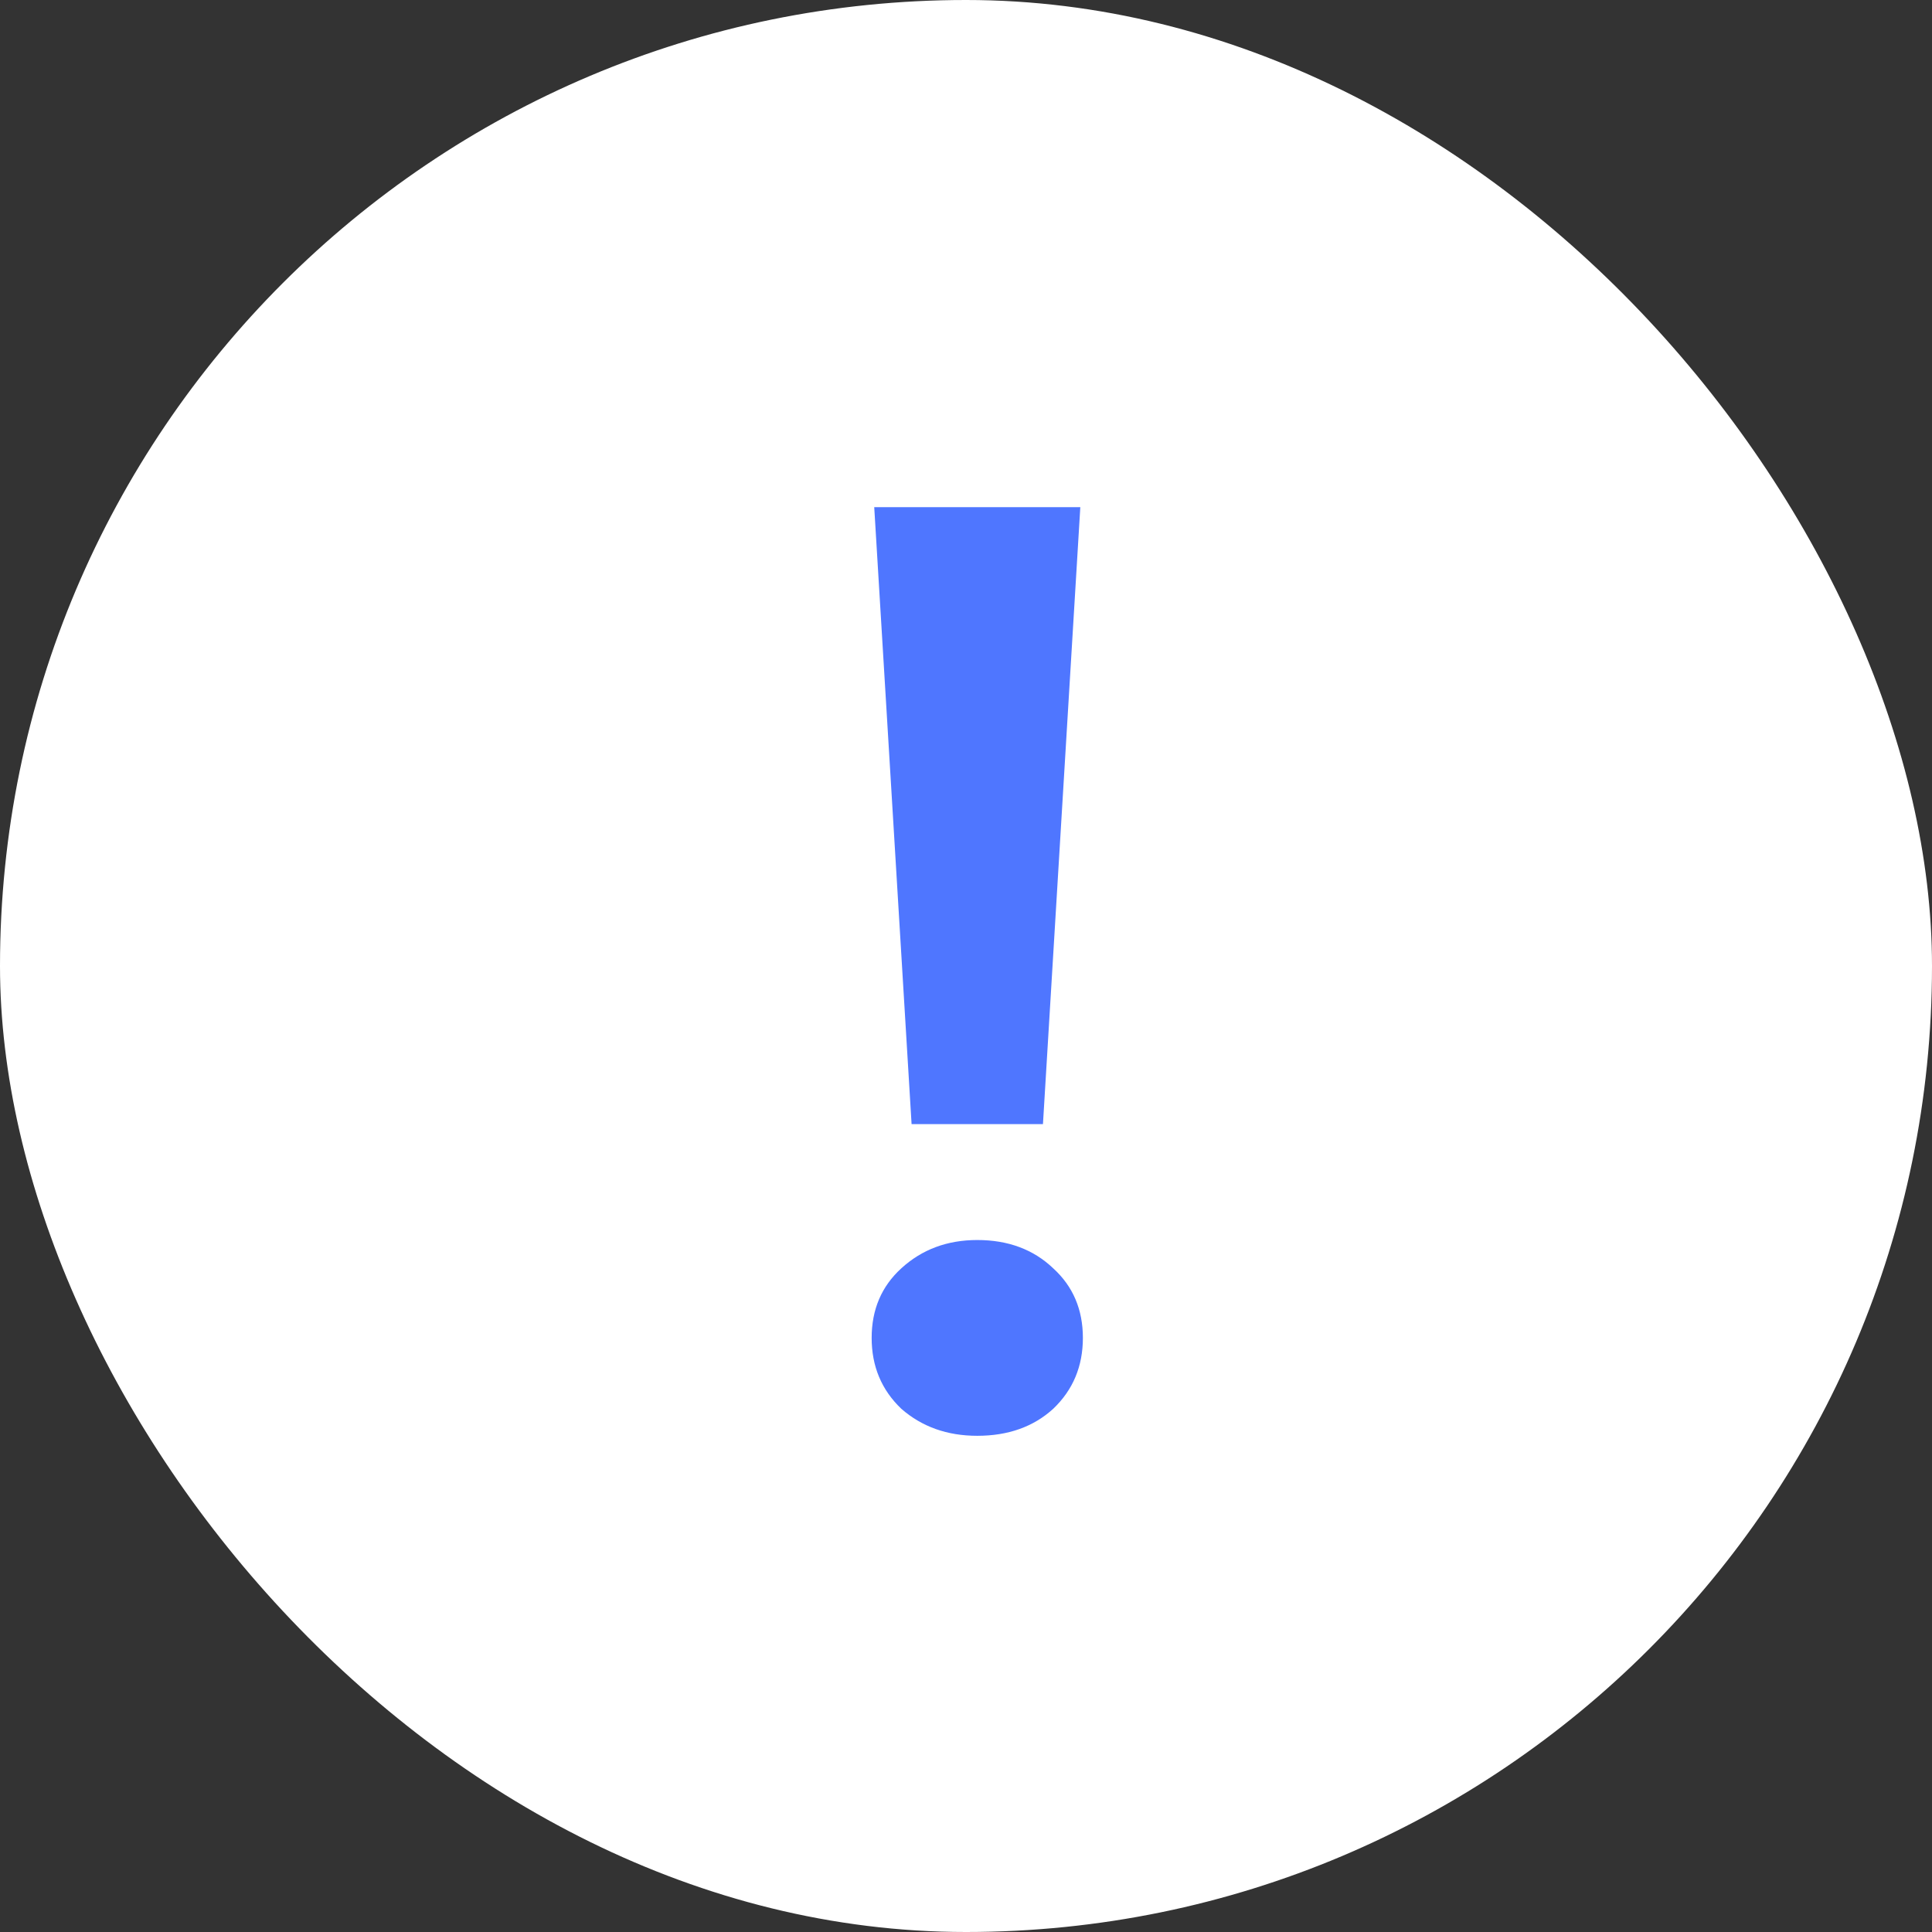
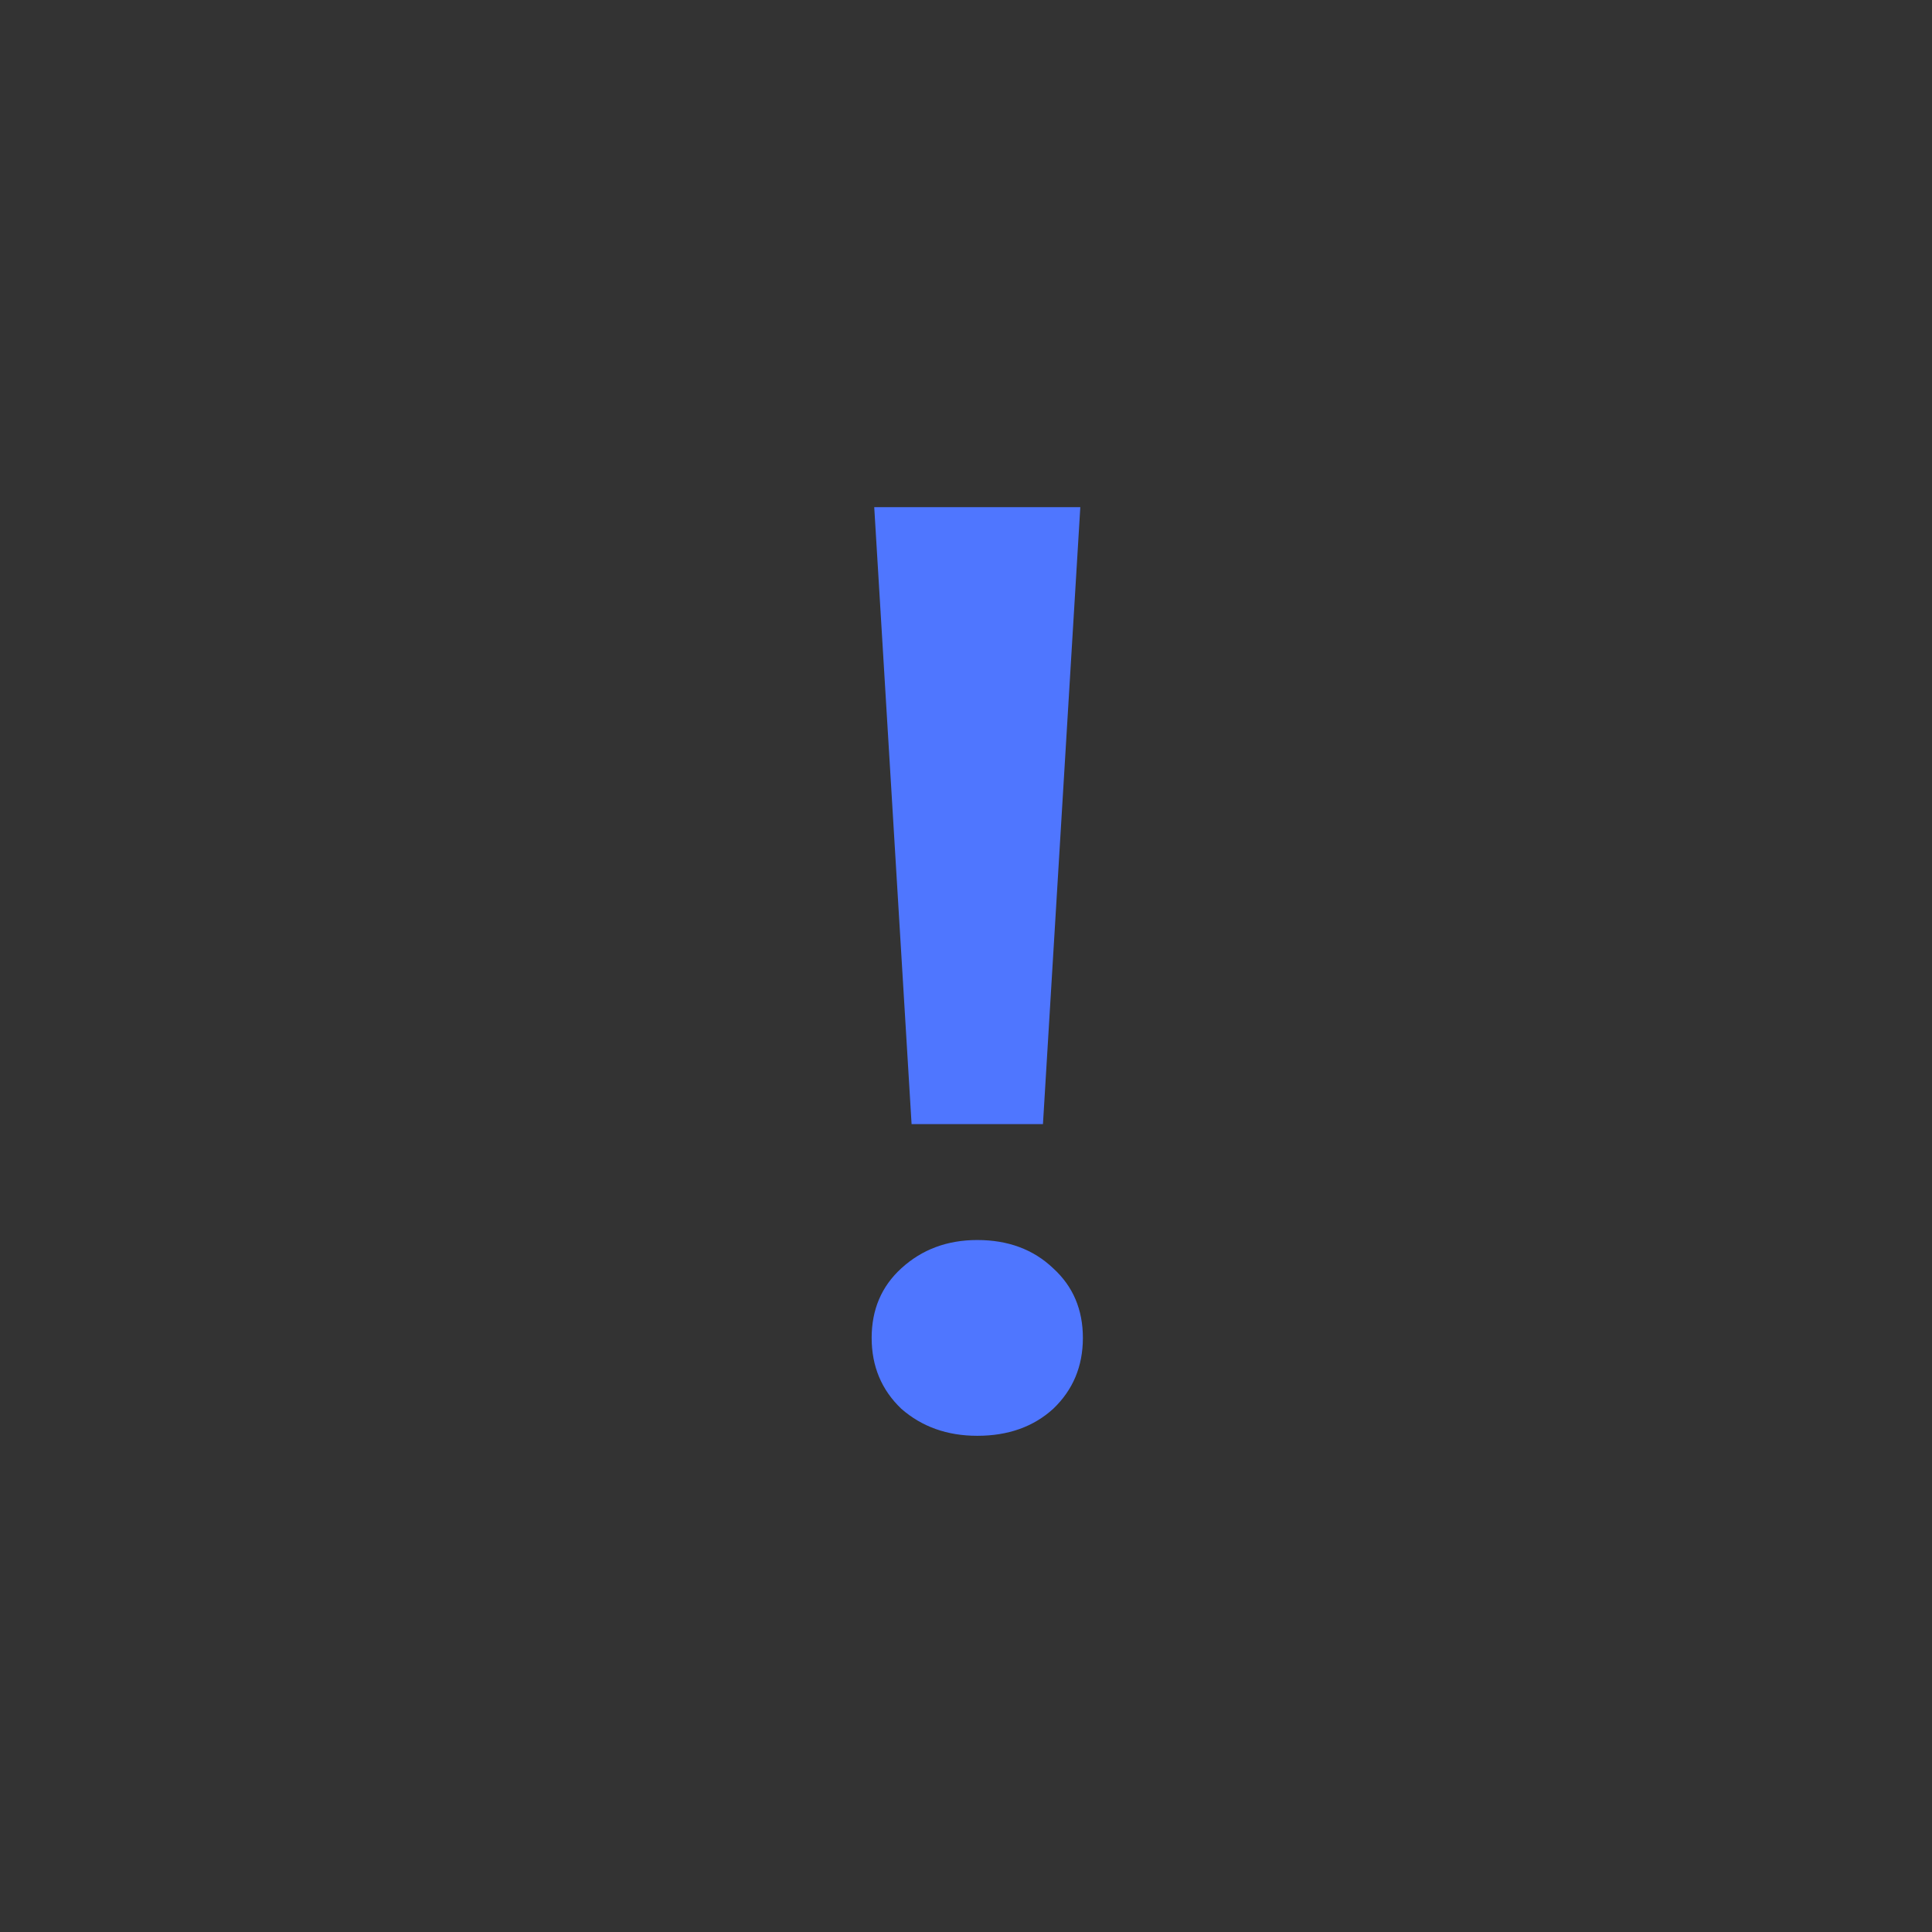
<svg xmlns="http://www.w3.org/2000/svg" width="48" height="48" viewBox="0 0 48 48" fill="none">
  <rect x="0" y="0" width="48" height="48" fill="#333333" stroke="none" />
-   <rect width="48" height="48" rx="24" fill="white" />
  <path d="M21.72 12.6H26.84L25.912 27.928H22.648L21.72 12.6ZM21.656 33.24C21.656 32.536 21.901 31.96 22.392 31.512C22.904 31.043 23.533 30.808 24.28 30.808C25.048 30.808 25.677 31.043 26.168 31.512C26.659 31.96 26.904 32.536 26.904 33.24C26.904 33.944 26.659 34.531 26.168 35C25.677 35.448 25.048 35.672 24.28 35.672C23.533 35.672 22.904 35.448 22.392 35C21.901 34.531 21.656 33.944 21.656 33.24Z" fill="#4F76FF" />
</svg>